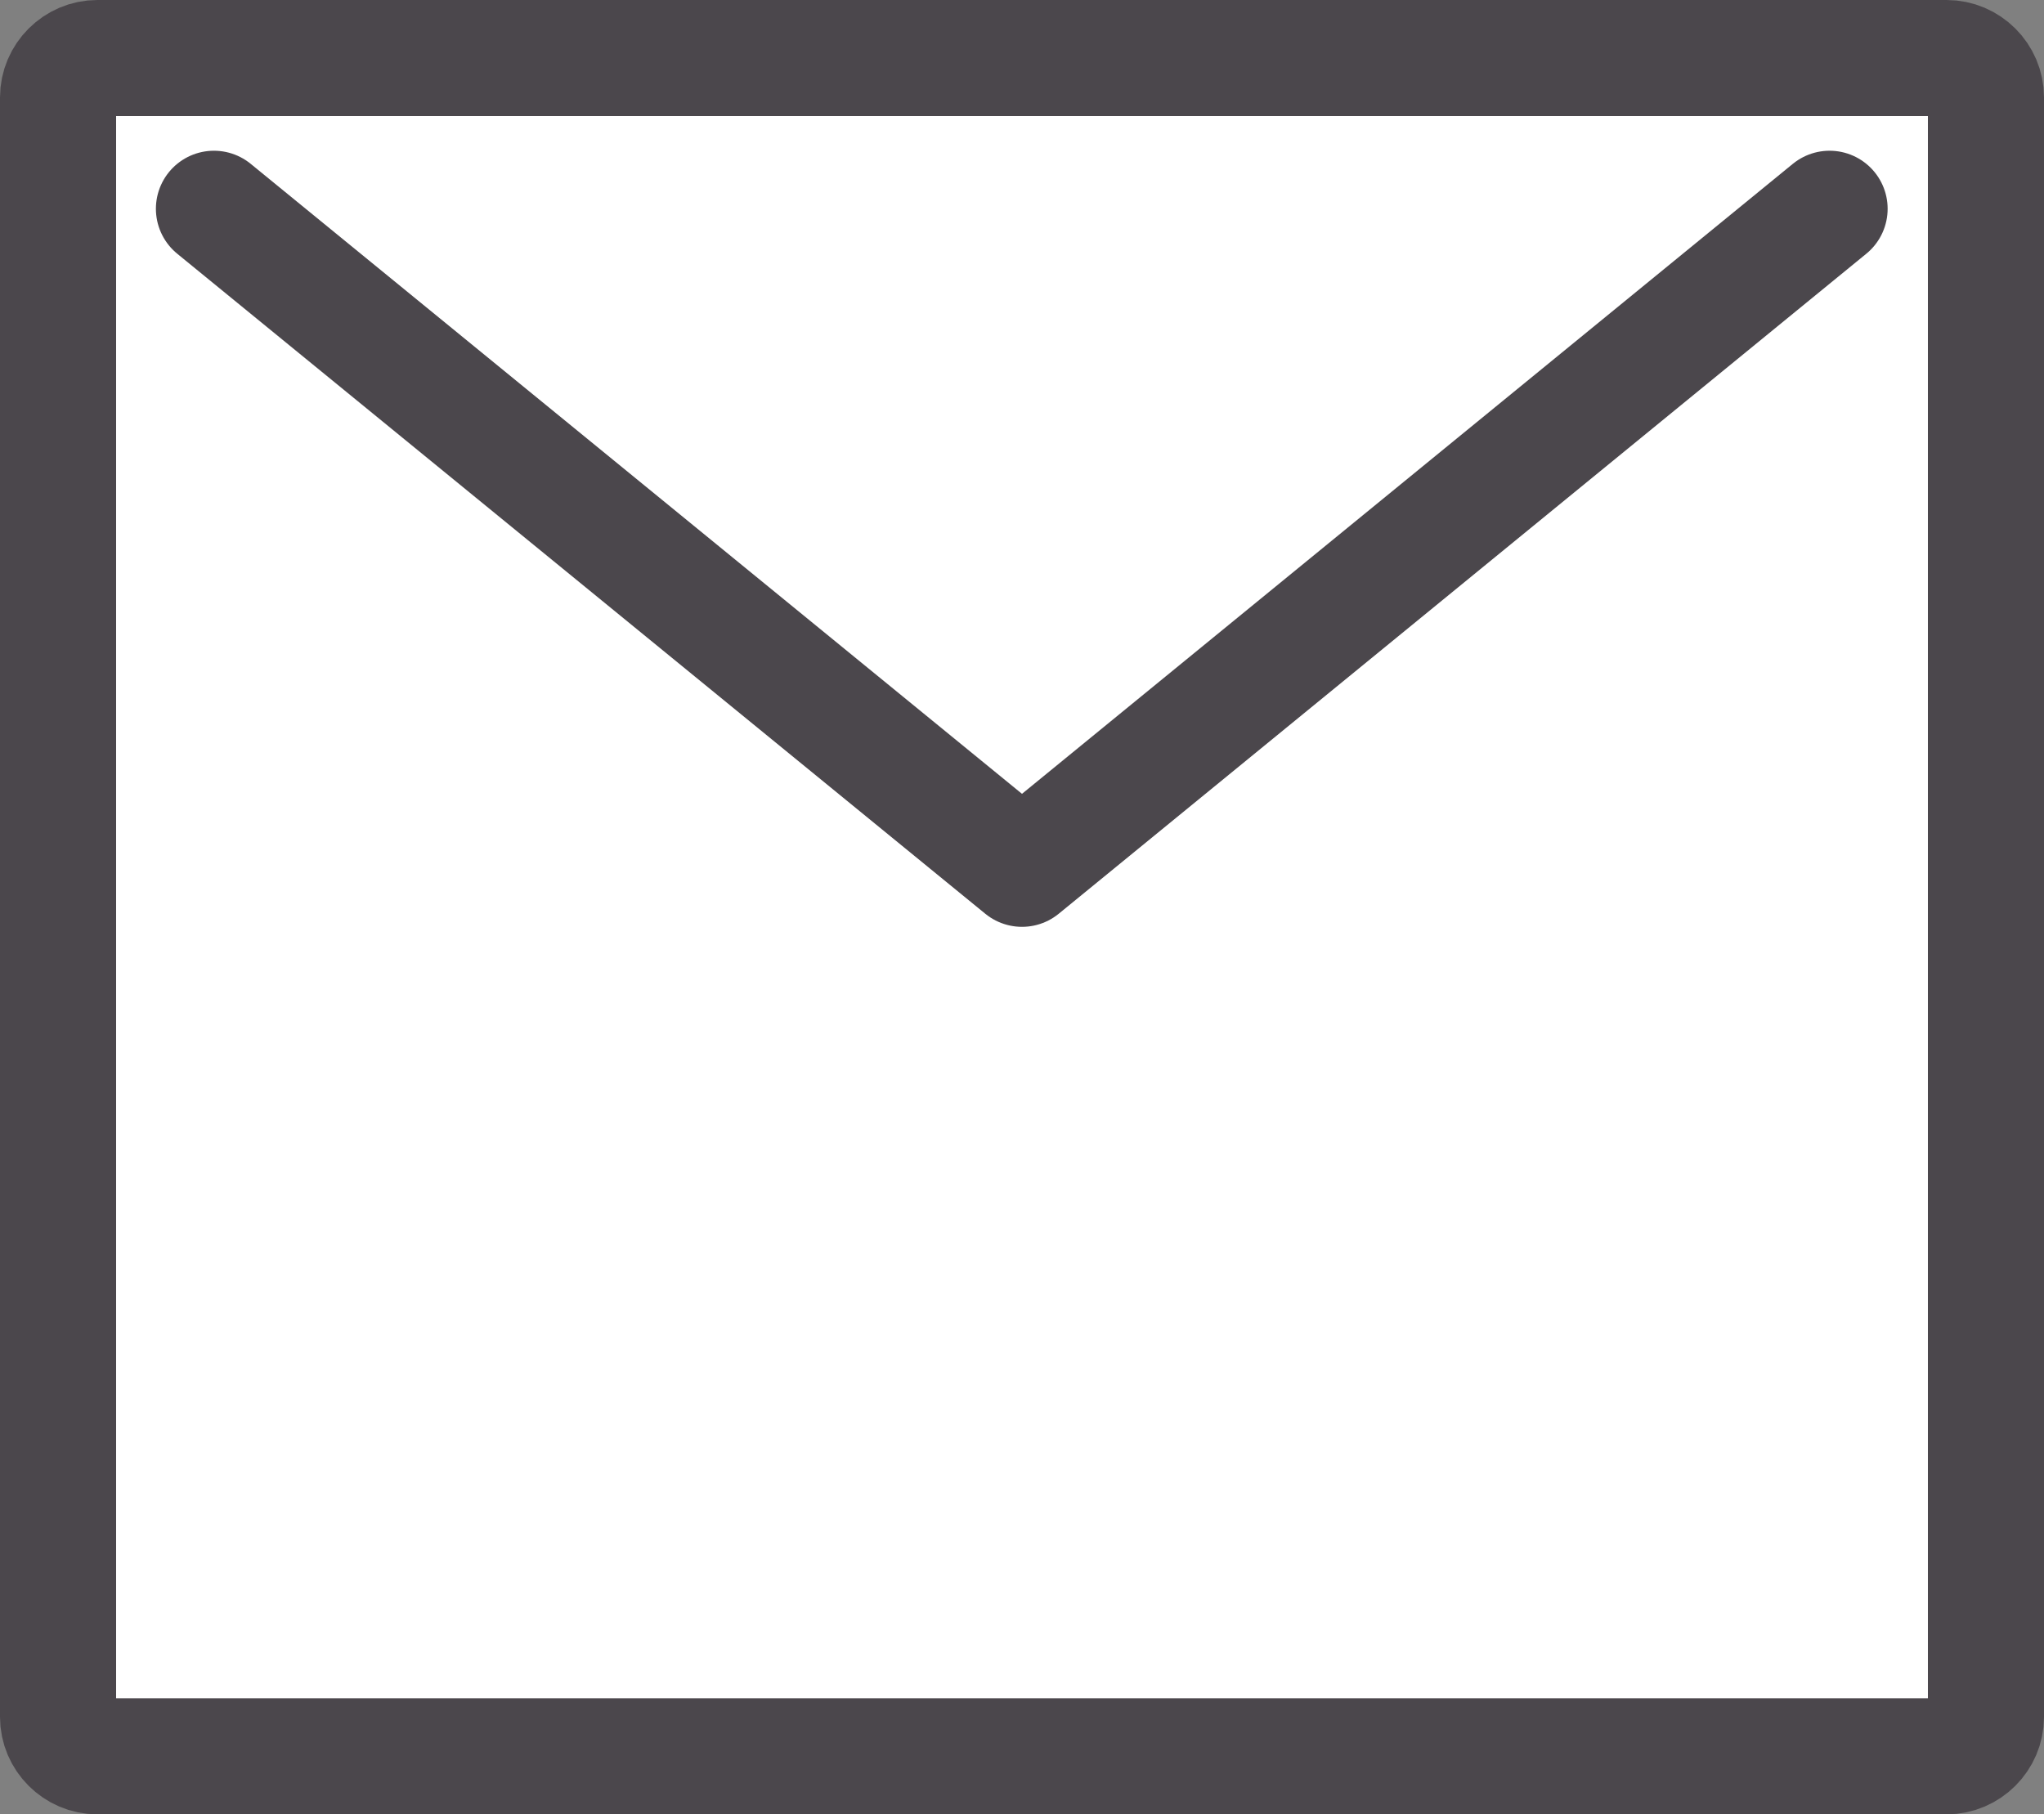
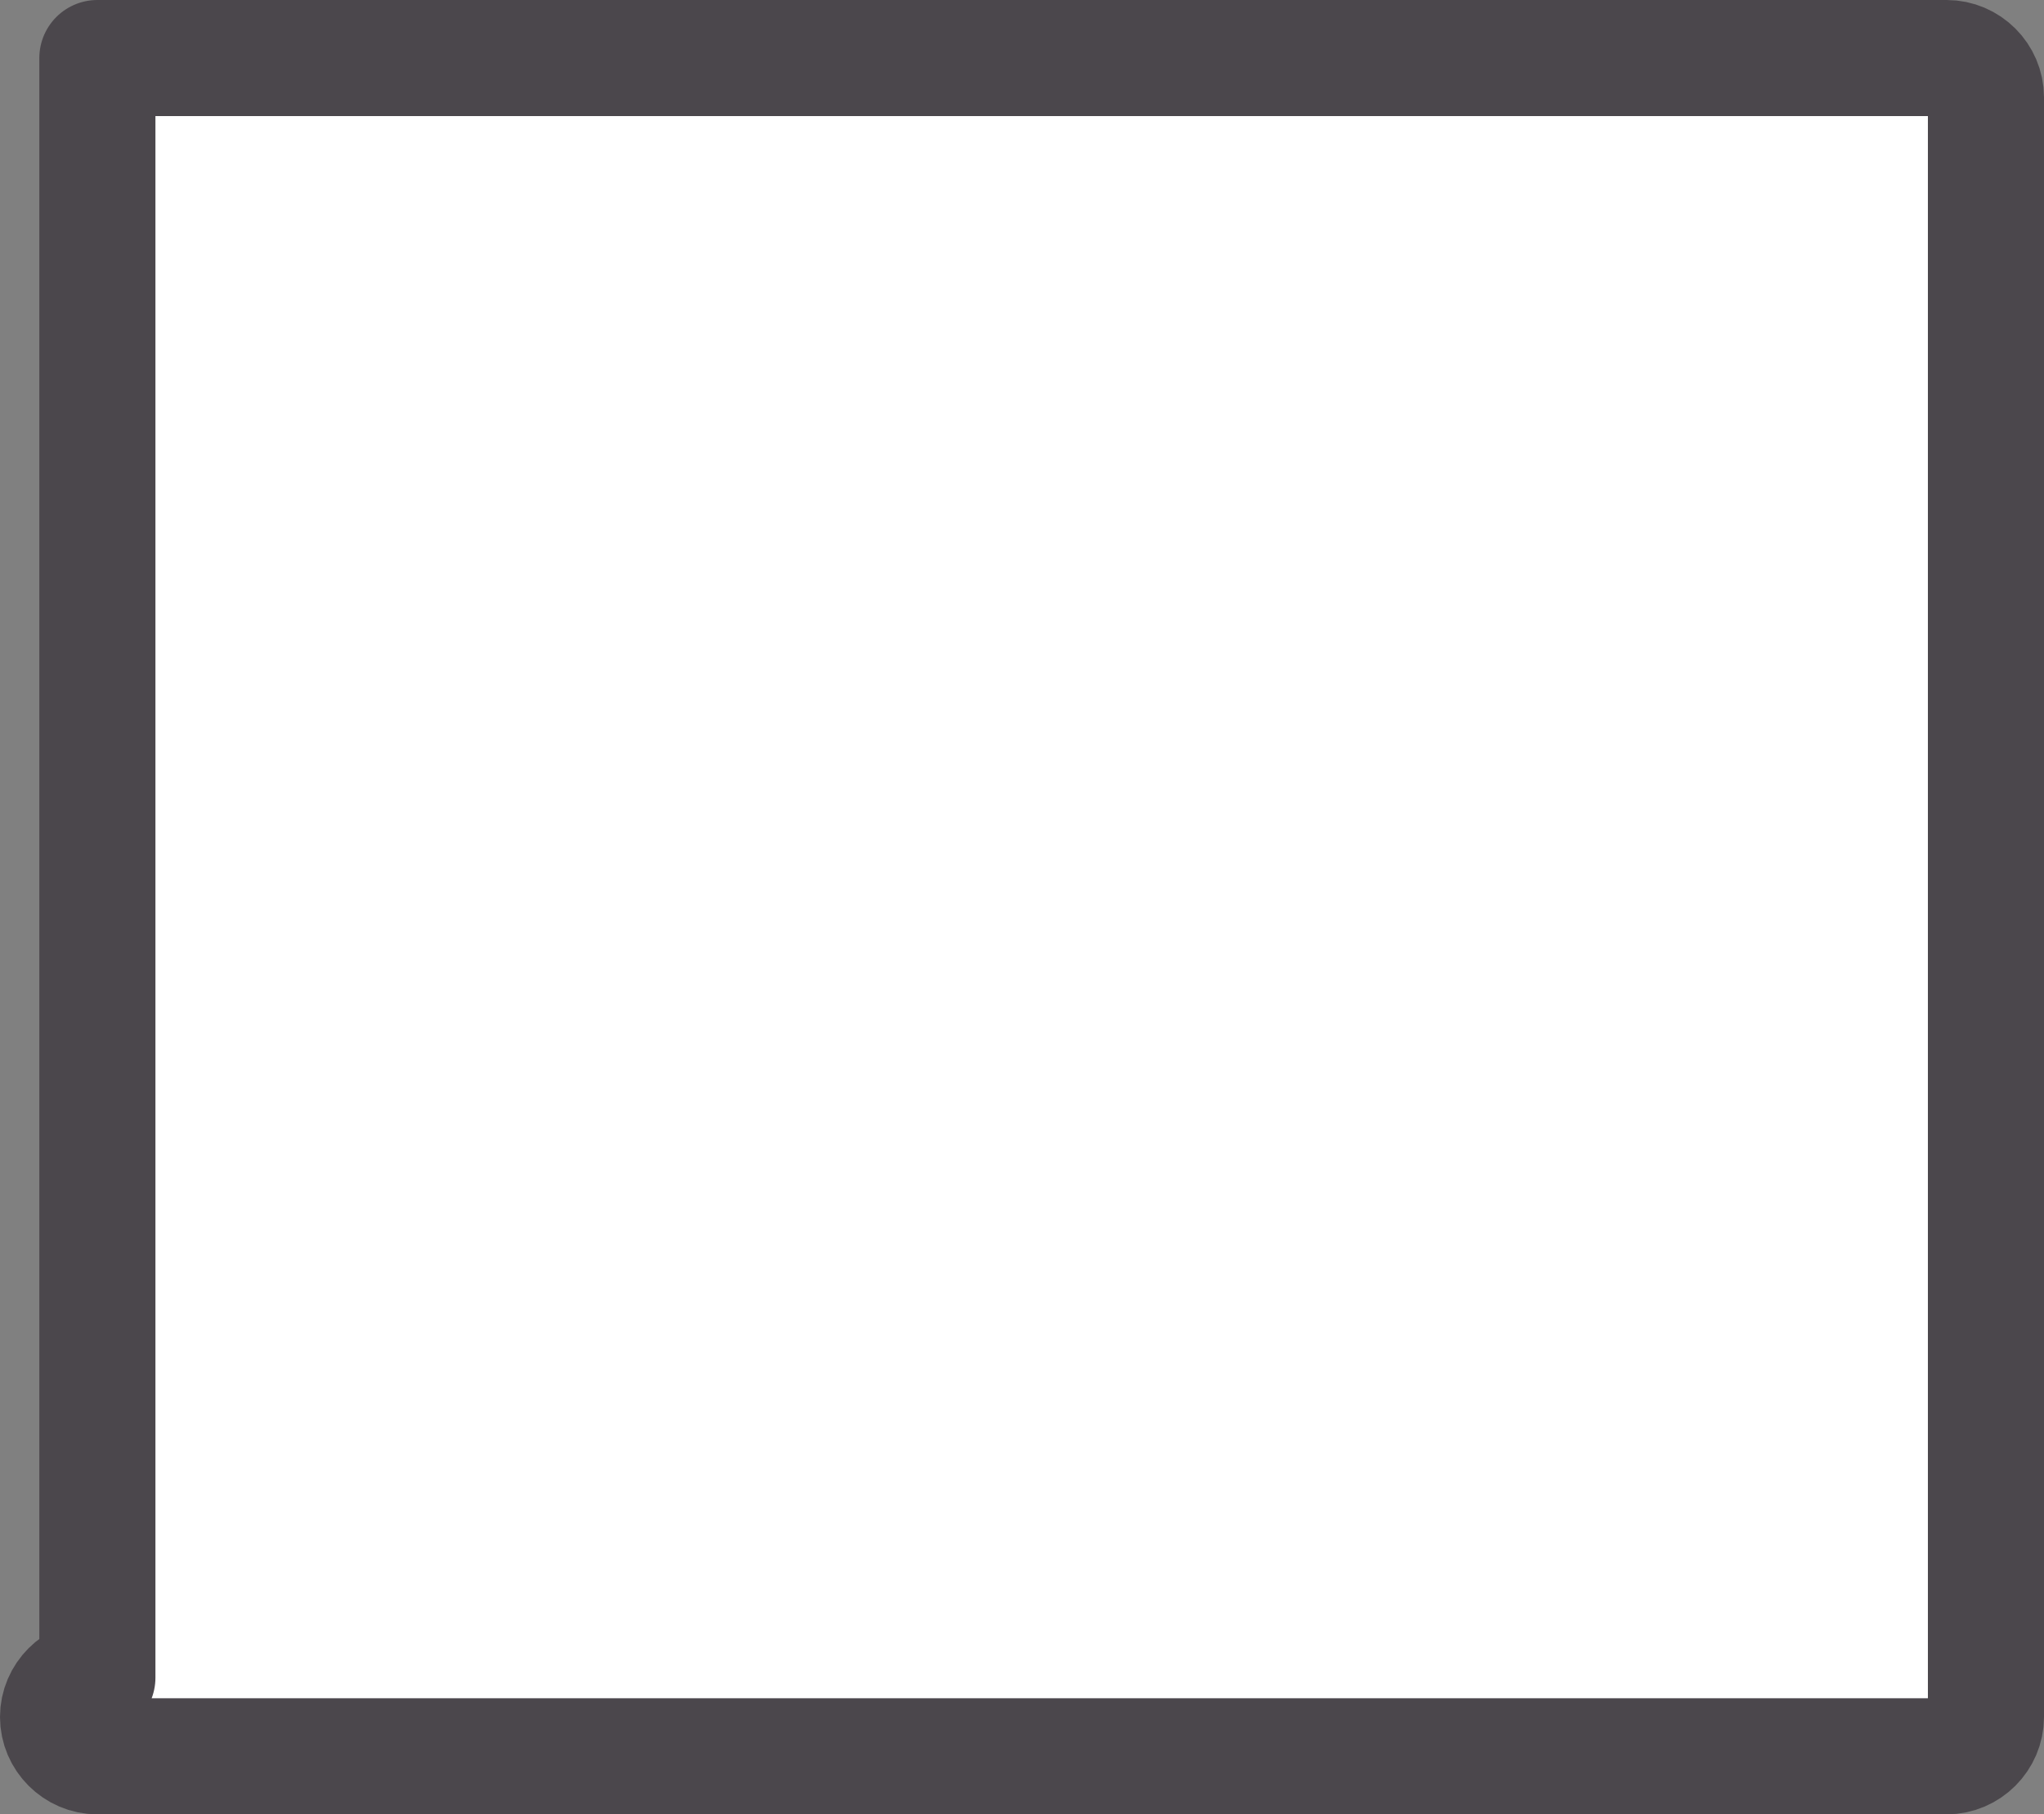
<svg xmlns="http://www.w3.org/2000/svg" id="_レイヤー_2" viewBox="0 0 43.66 38.76">
  <rect x="0" y="0" width="43.66" height="38.76" fill="#808080" stroke="none" />
  <defs>
    <style>.cls-1{fill:#fff;stroke:#4b474c;stroke-linecap:round;stroke-linejoin:round;stroke-width:2.48px;}</style>
  </defs>
  <g id="_レイヤー_1-2">
    <g>
-       <path class="cls-1" d="m2.08,1.24h39.5c.46,0,.84.38.84.84v34.6c0,.46-.38.84-.84.84H2.08c-.46,0-.84-.38-.84-.84V2.08c0-.46.38-.84.84-.84Z" />
-       <polyline class="cls-1" points="4.57 4.46 21.83 18.56 39.08 4.46" />
+       <path class="cls-1" d="m2.08,1.24h39.5c.46,0,.84.38.84.84v34.6c0,.46-.38.84-.84.84H2.08c-.46,0-.84-.38-.84-.84c0-.46.38-.84.84-.84Z" />
    </g>
  </g>
</svg>